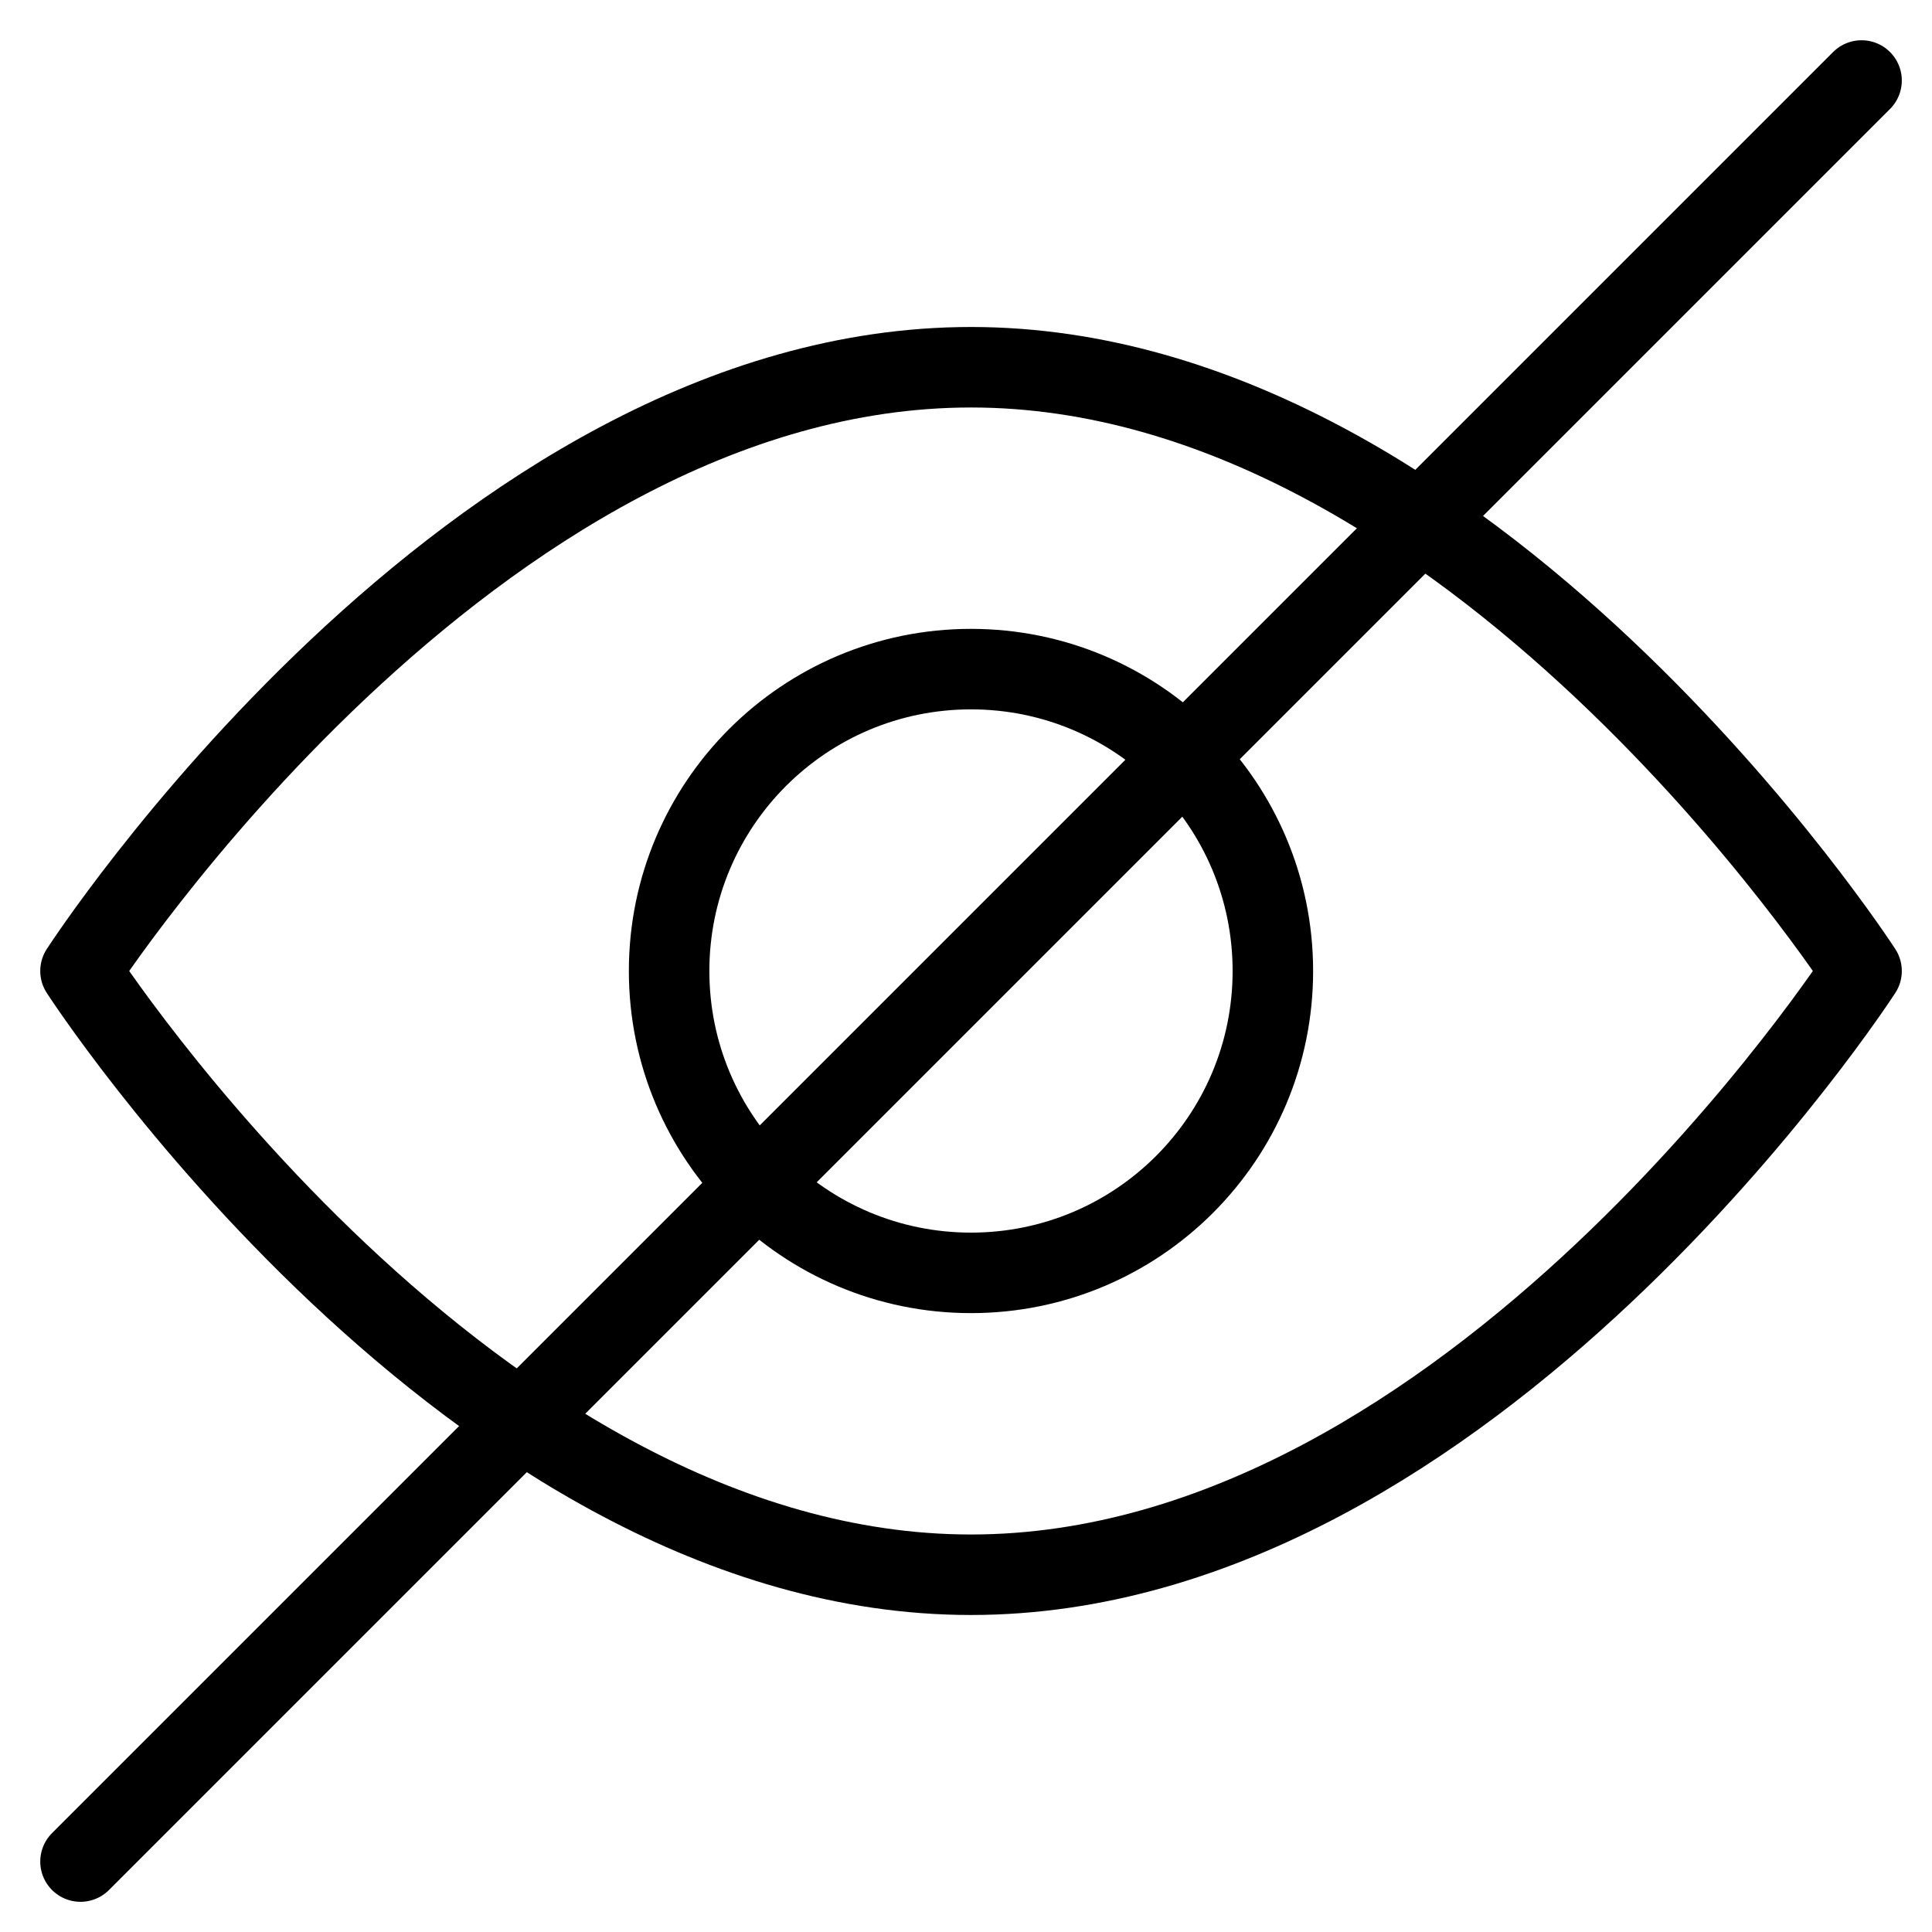
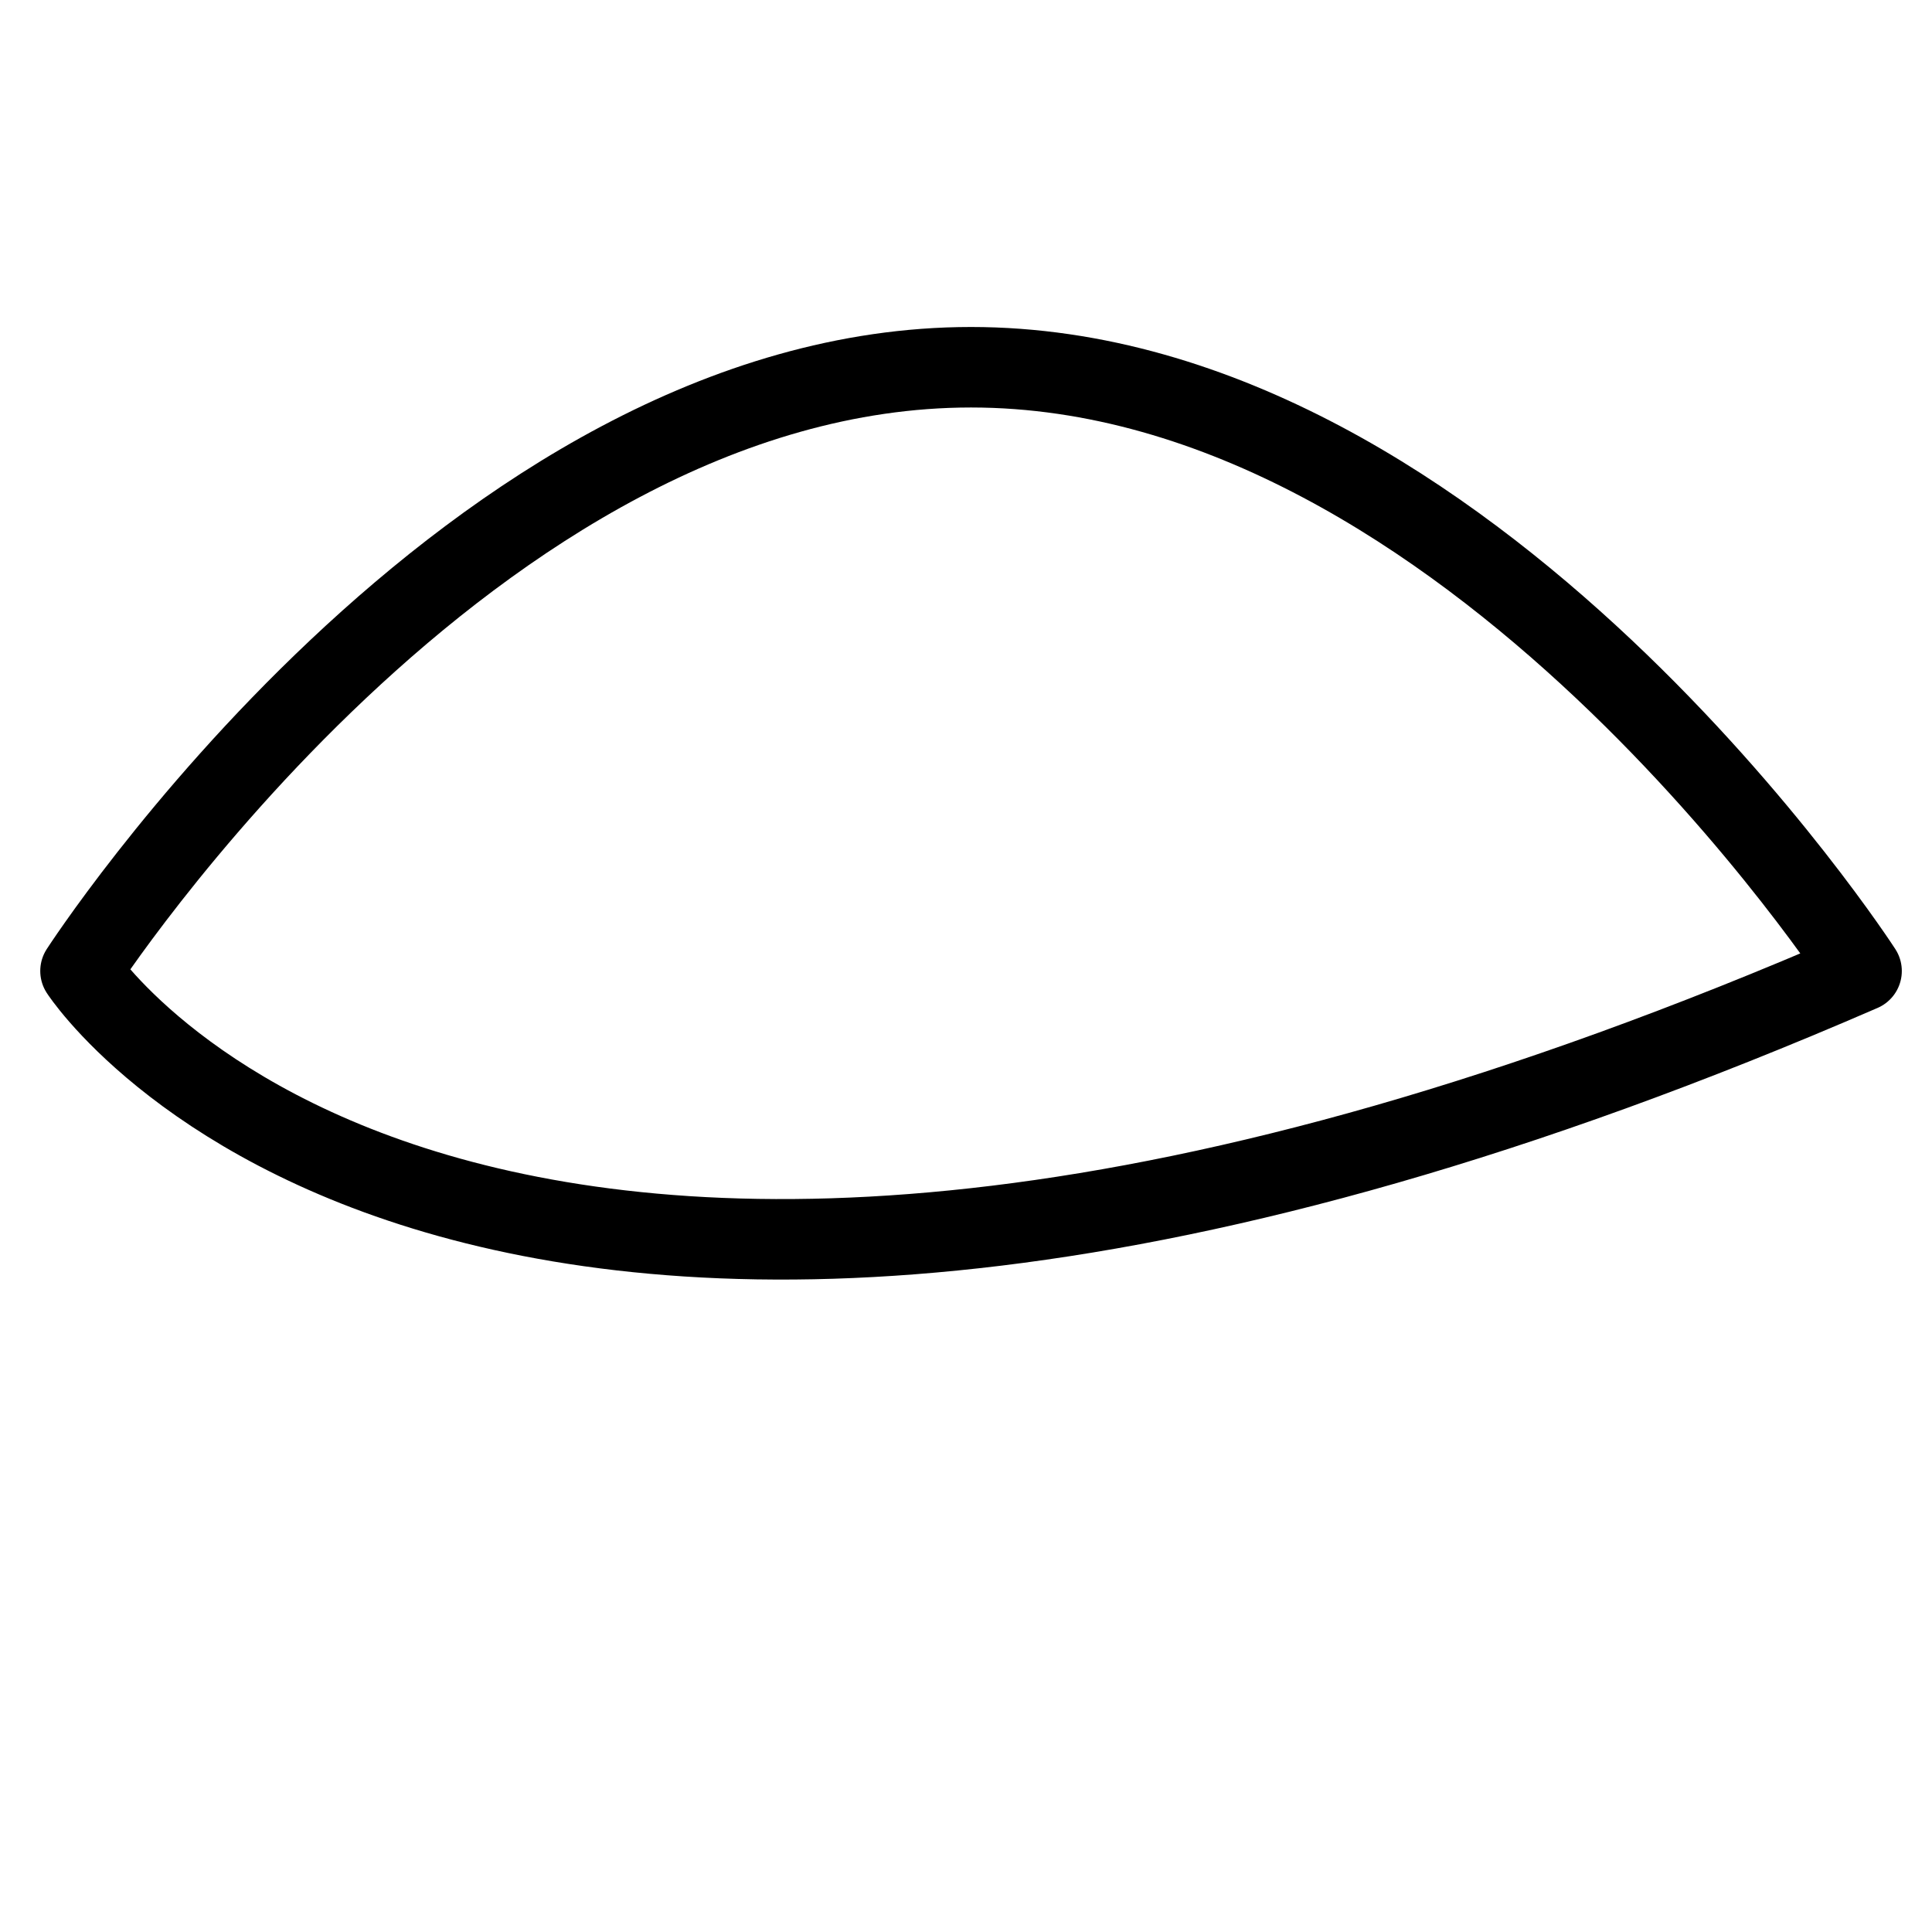
<svg xmlns="http://www.w3.org/2000/svg" width="24" height="24" viewBox="0 0 24 24" fill="none">
-   <path d="M23.125 12.062C23.125 12.062 18.276 19.562 12.062 19.562C5.849 19.562 1 12.062 1 12.062C1 12.062 5.849 4.562 12.062 4.562C18.276 4.562 23.125 12.062 23.125 12.062Z" stroke="black" stroke-miterlimit="10" stroke-linecap="round" stroke-linejoin="round" />
-   <path d="M12.062 15.812C14.134 15.812 15.812 14.134 15.812 12.062C15.812 9.991 14.134 8.312 12.062 8.312C9.991 8.312 8.312 9.991 8.312 12.062C8.312 14.134 9.991 15.812 12.062 15.812Z" stroke="black" stroke-miterlimit="10" stroke-linecap="round" stroke-linejoin="round" />
-   <path d="M23.125 1L1 23.125" stroke="black" stroke-miterlimit="10" stroke-linecap="round" stroke-linejoin="round" />
+   <path d="M23.125 12.062C5.849 19.562 1 12.062 1 12.062C1 12.062 5.849 4.562 12.062 4.562C18.276 4.562 23.125 12.062 23.125 12.062Z" stroke="black" stroke-miterlimit="10" stroke-linecap="round" stroke-linejoin="round" />
</svg>